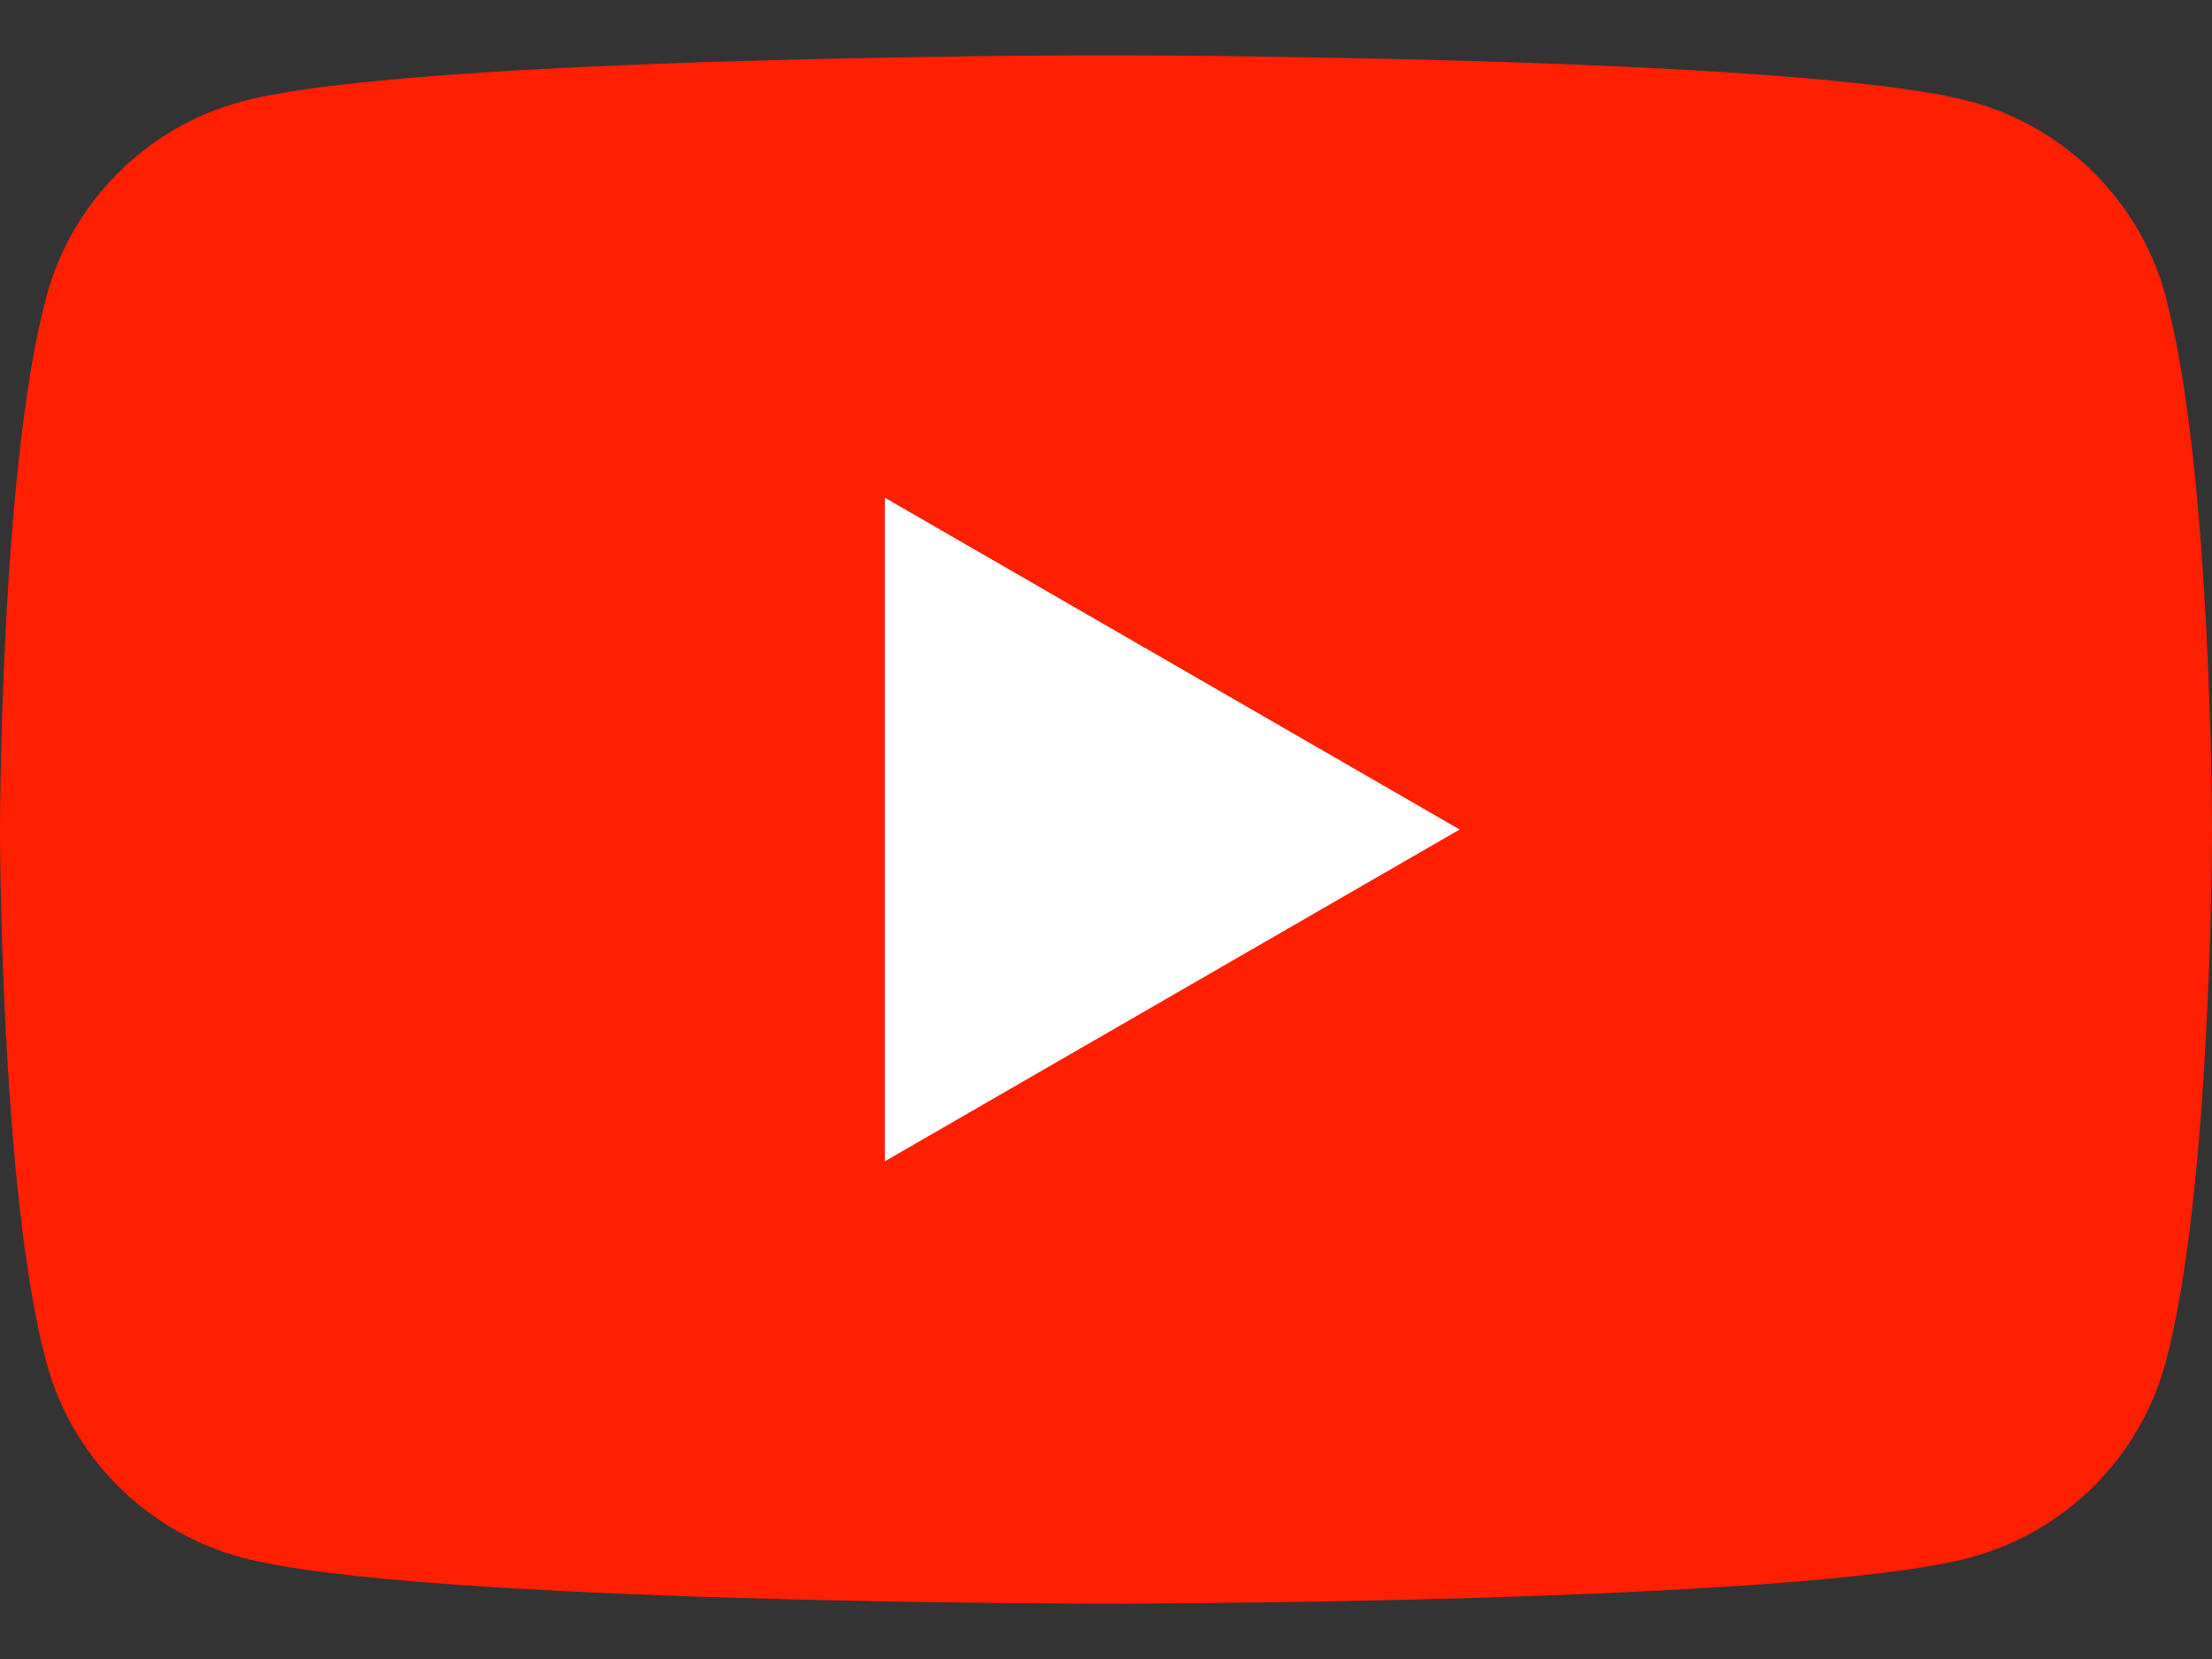
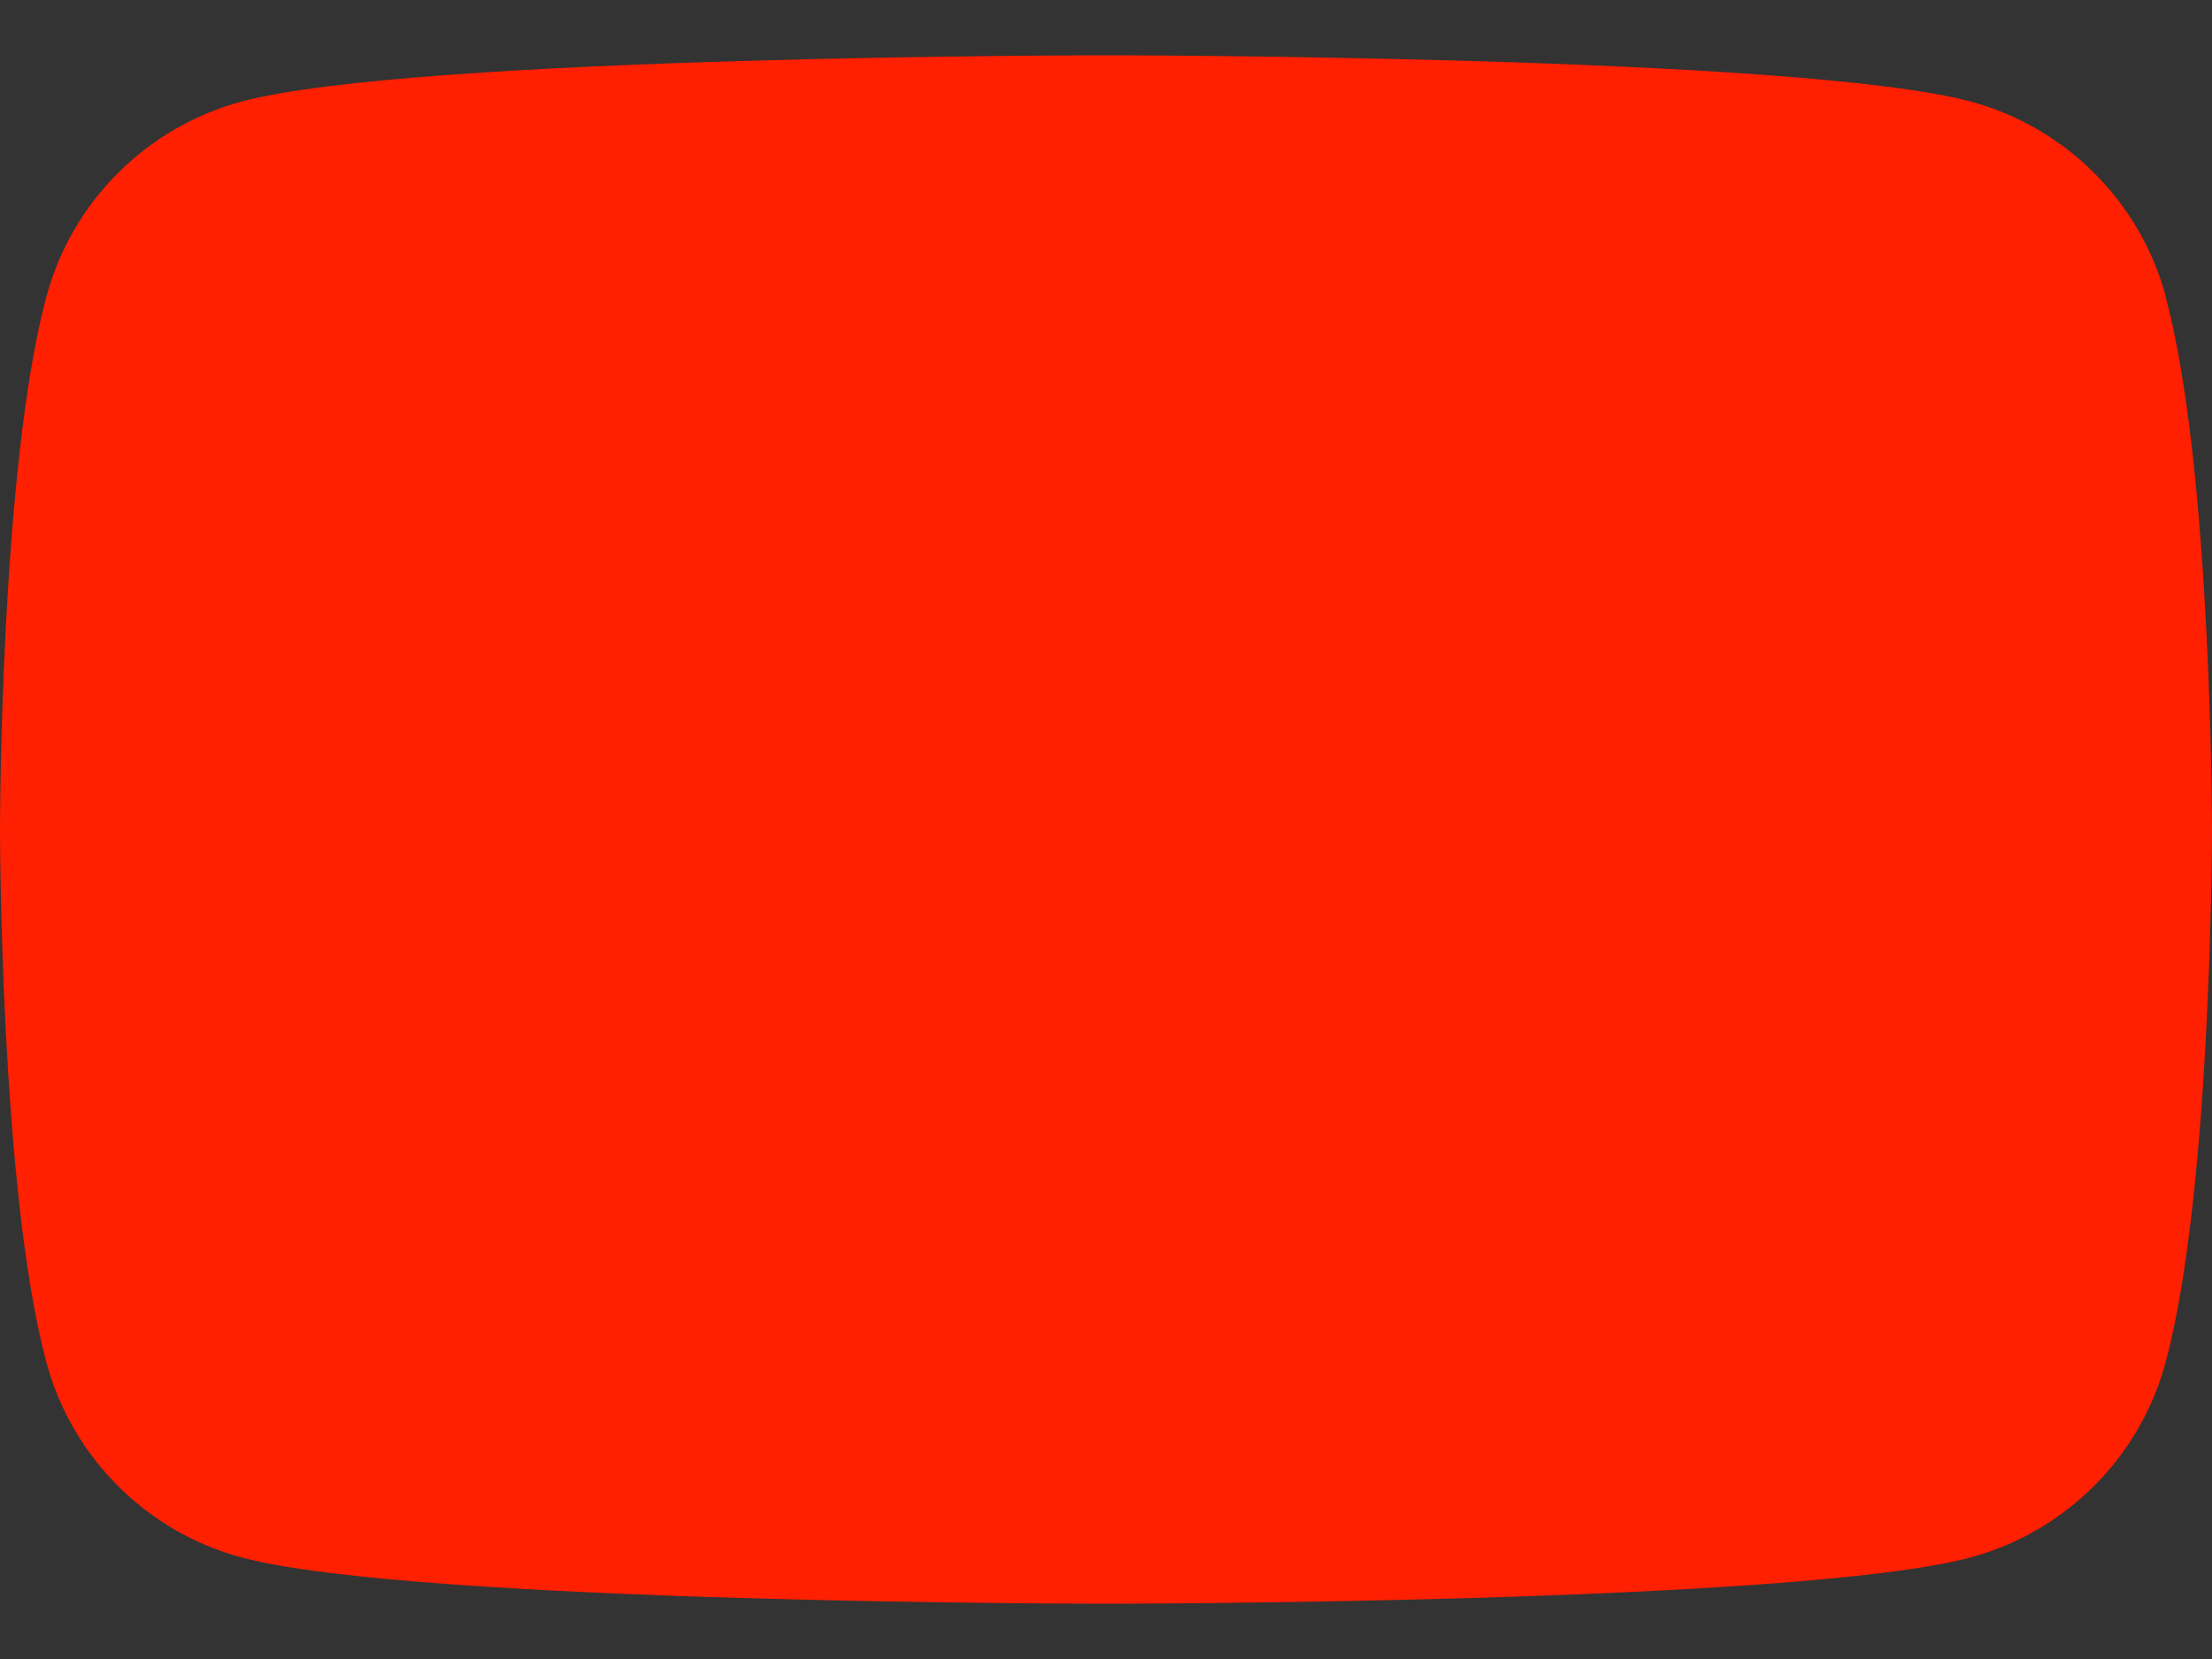
<svg xmlns="http://www.w3.org/2000/svg" width="24" height="18" viewBox="0 0 24 18" fill="none">
  <rect x="0" y="0" width="24" height="18" fill="#333333" stroke="none" />
  <g clip-path="url(#clip0_1028_13803)">
    <path d="M23.5 3.223C23.224 2.19 22.412 1.378 21.378 1.101C19.505 0.6 12 0.6 12 0.6C12 0.6 4.495 0.6 2.624 1.101C1.59 1.378 0.778 2.19 0.502 3.223C0 5.094 0 9 0 9C0 9 0 12.906 0.502 14.777C0.778 15.81 1.59 16.622 2.624 16.899C4.495 17.4 12 17.4 12 17.4C12 17.4 19.505 17.4 21.376 16.899C22.41 16.622 23.222 15.81 23.498 14.777C24 12.906 24 9 24 9C24 9 24 5.094 23.498 3.223H23.5Z" fill="#FF1F01" />
-     <path d="M9.6 12.6L15.837 9L9.6 5.4V12.6Z" fill="white" />
  </g>
  <defs>
    <clipPath id="clip0_1028_13803">
      <rect width="24" height="16.801" fill="white" transform="translate(0 0.6)" />
    </clipPath>
  </defs>
</svg>